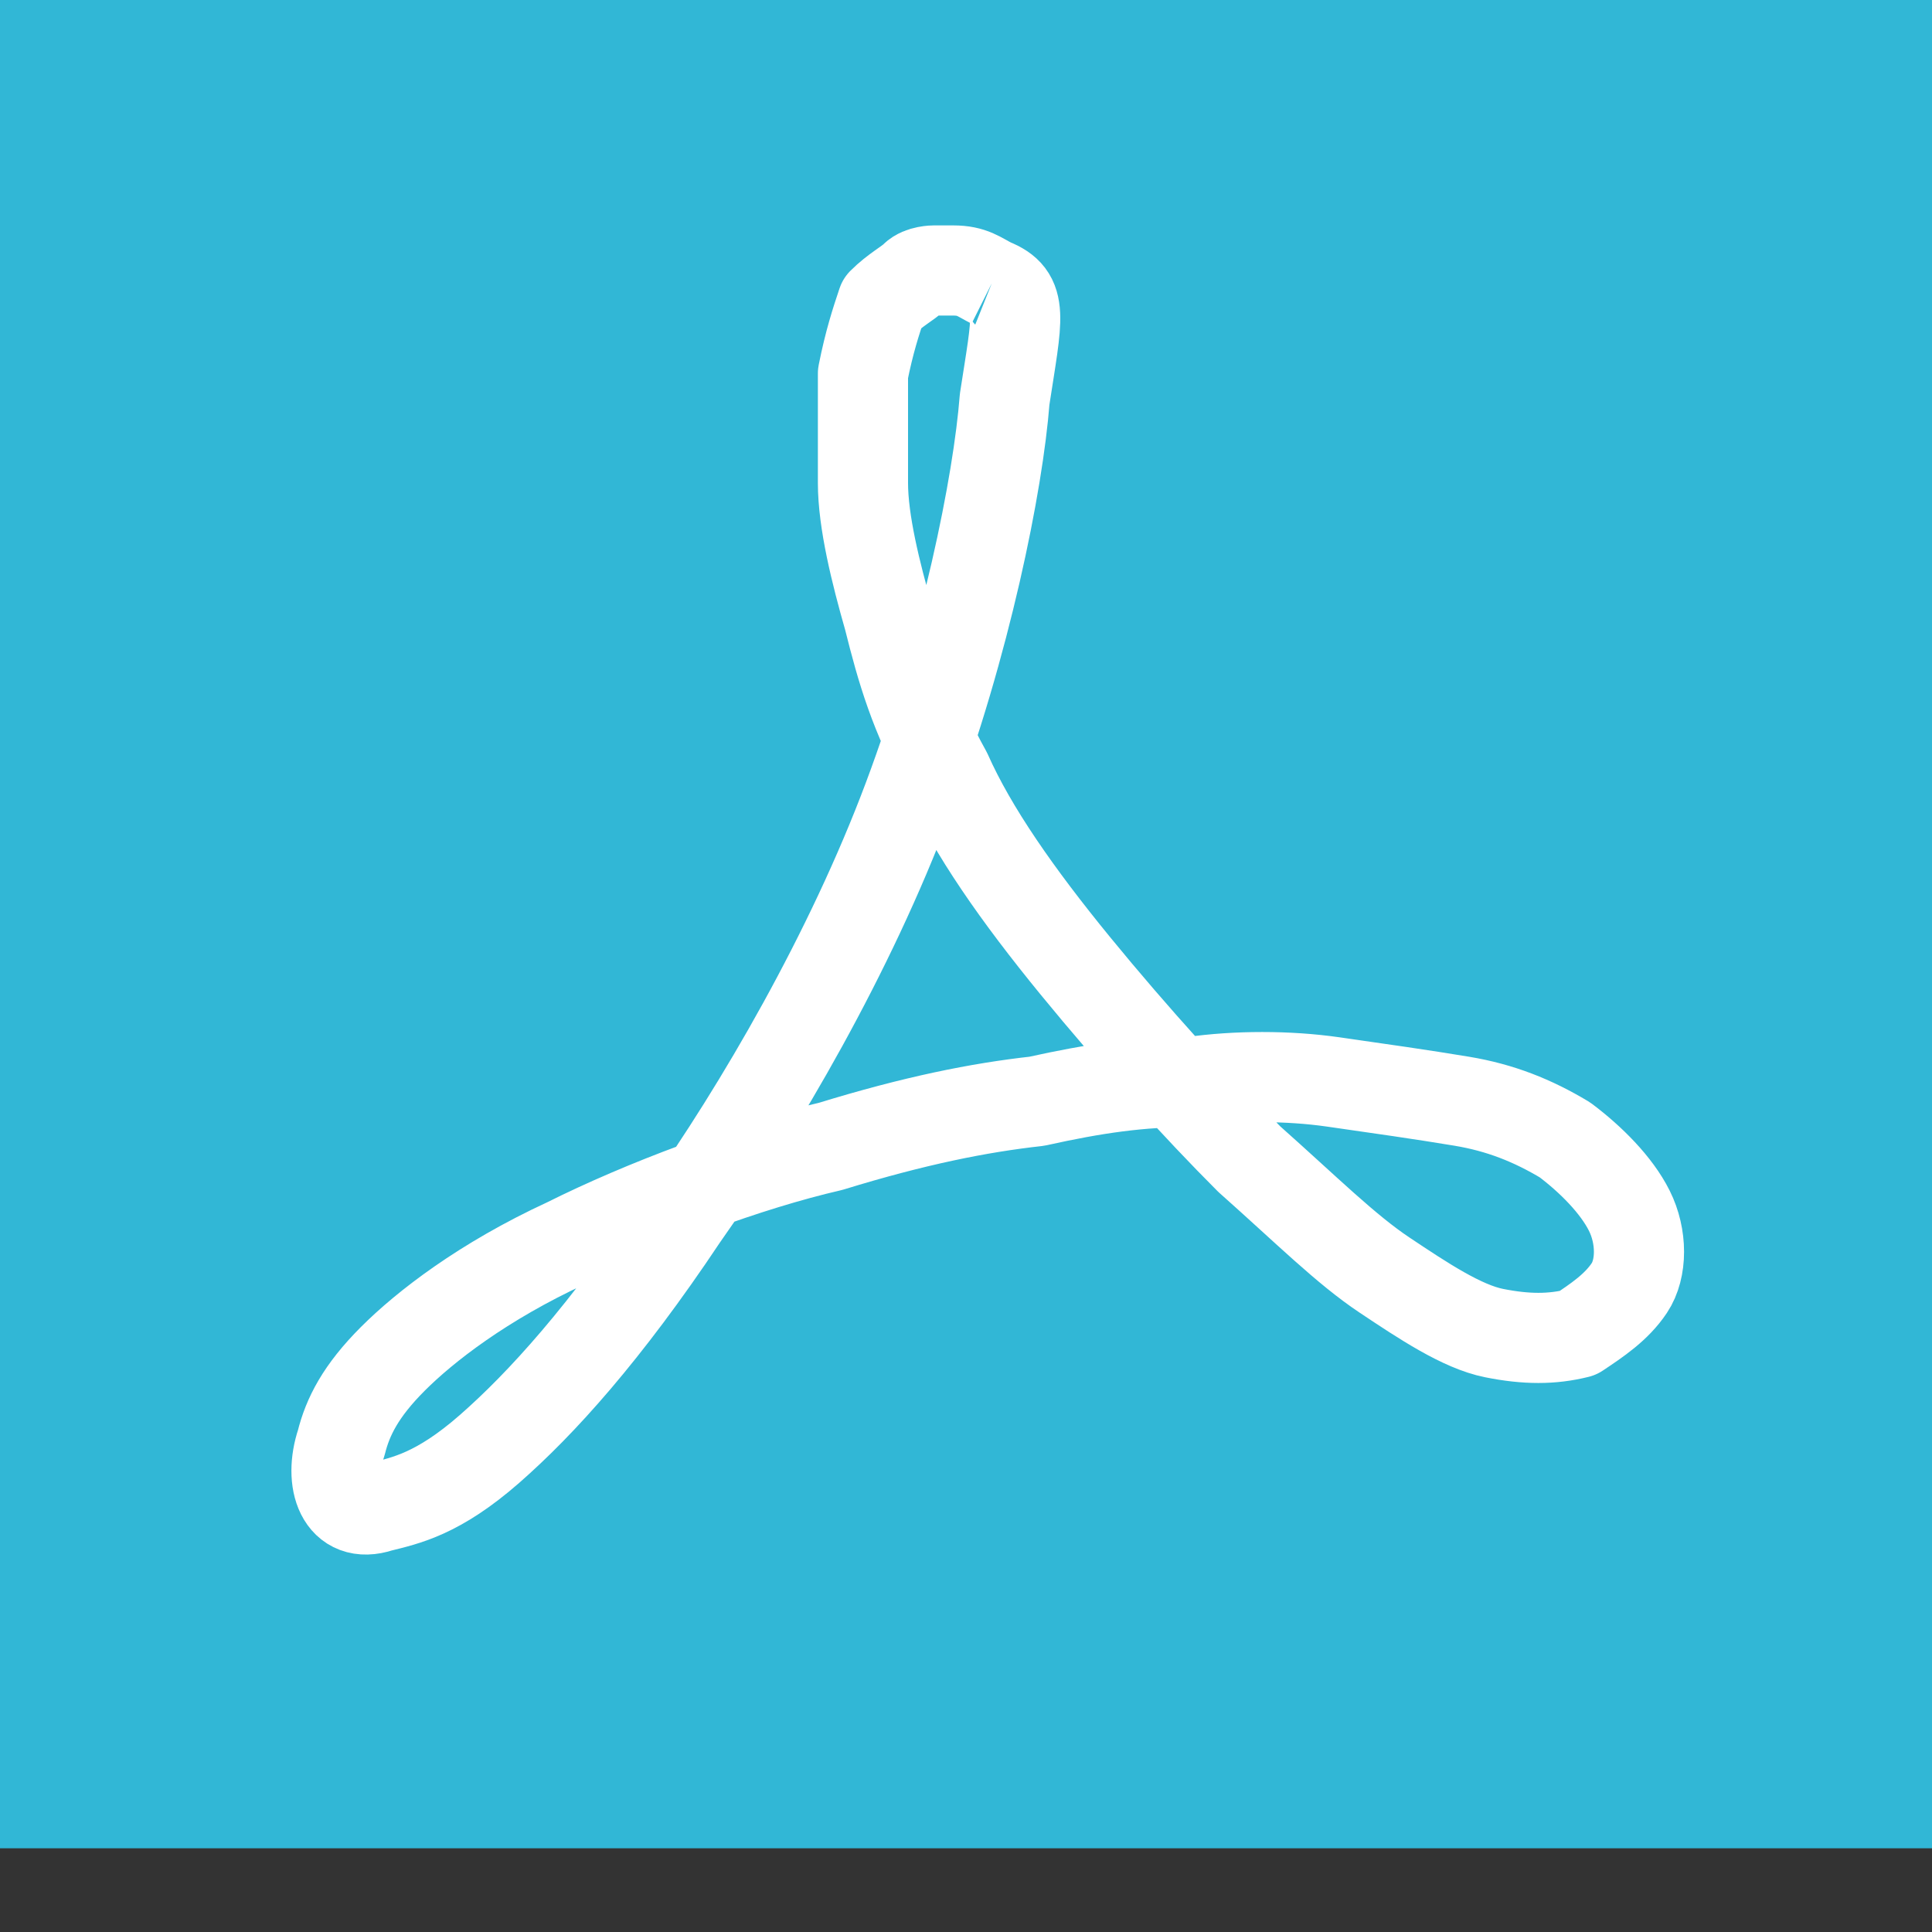
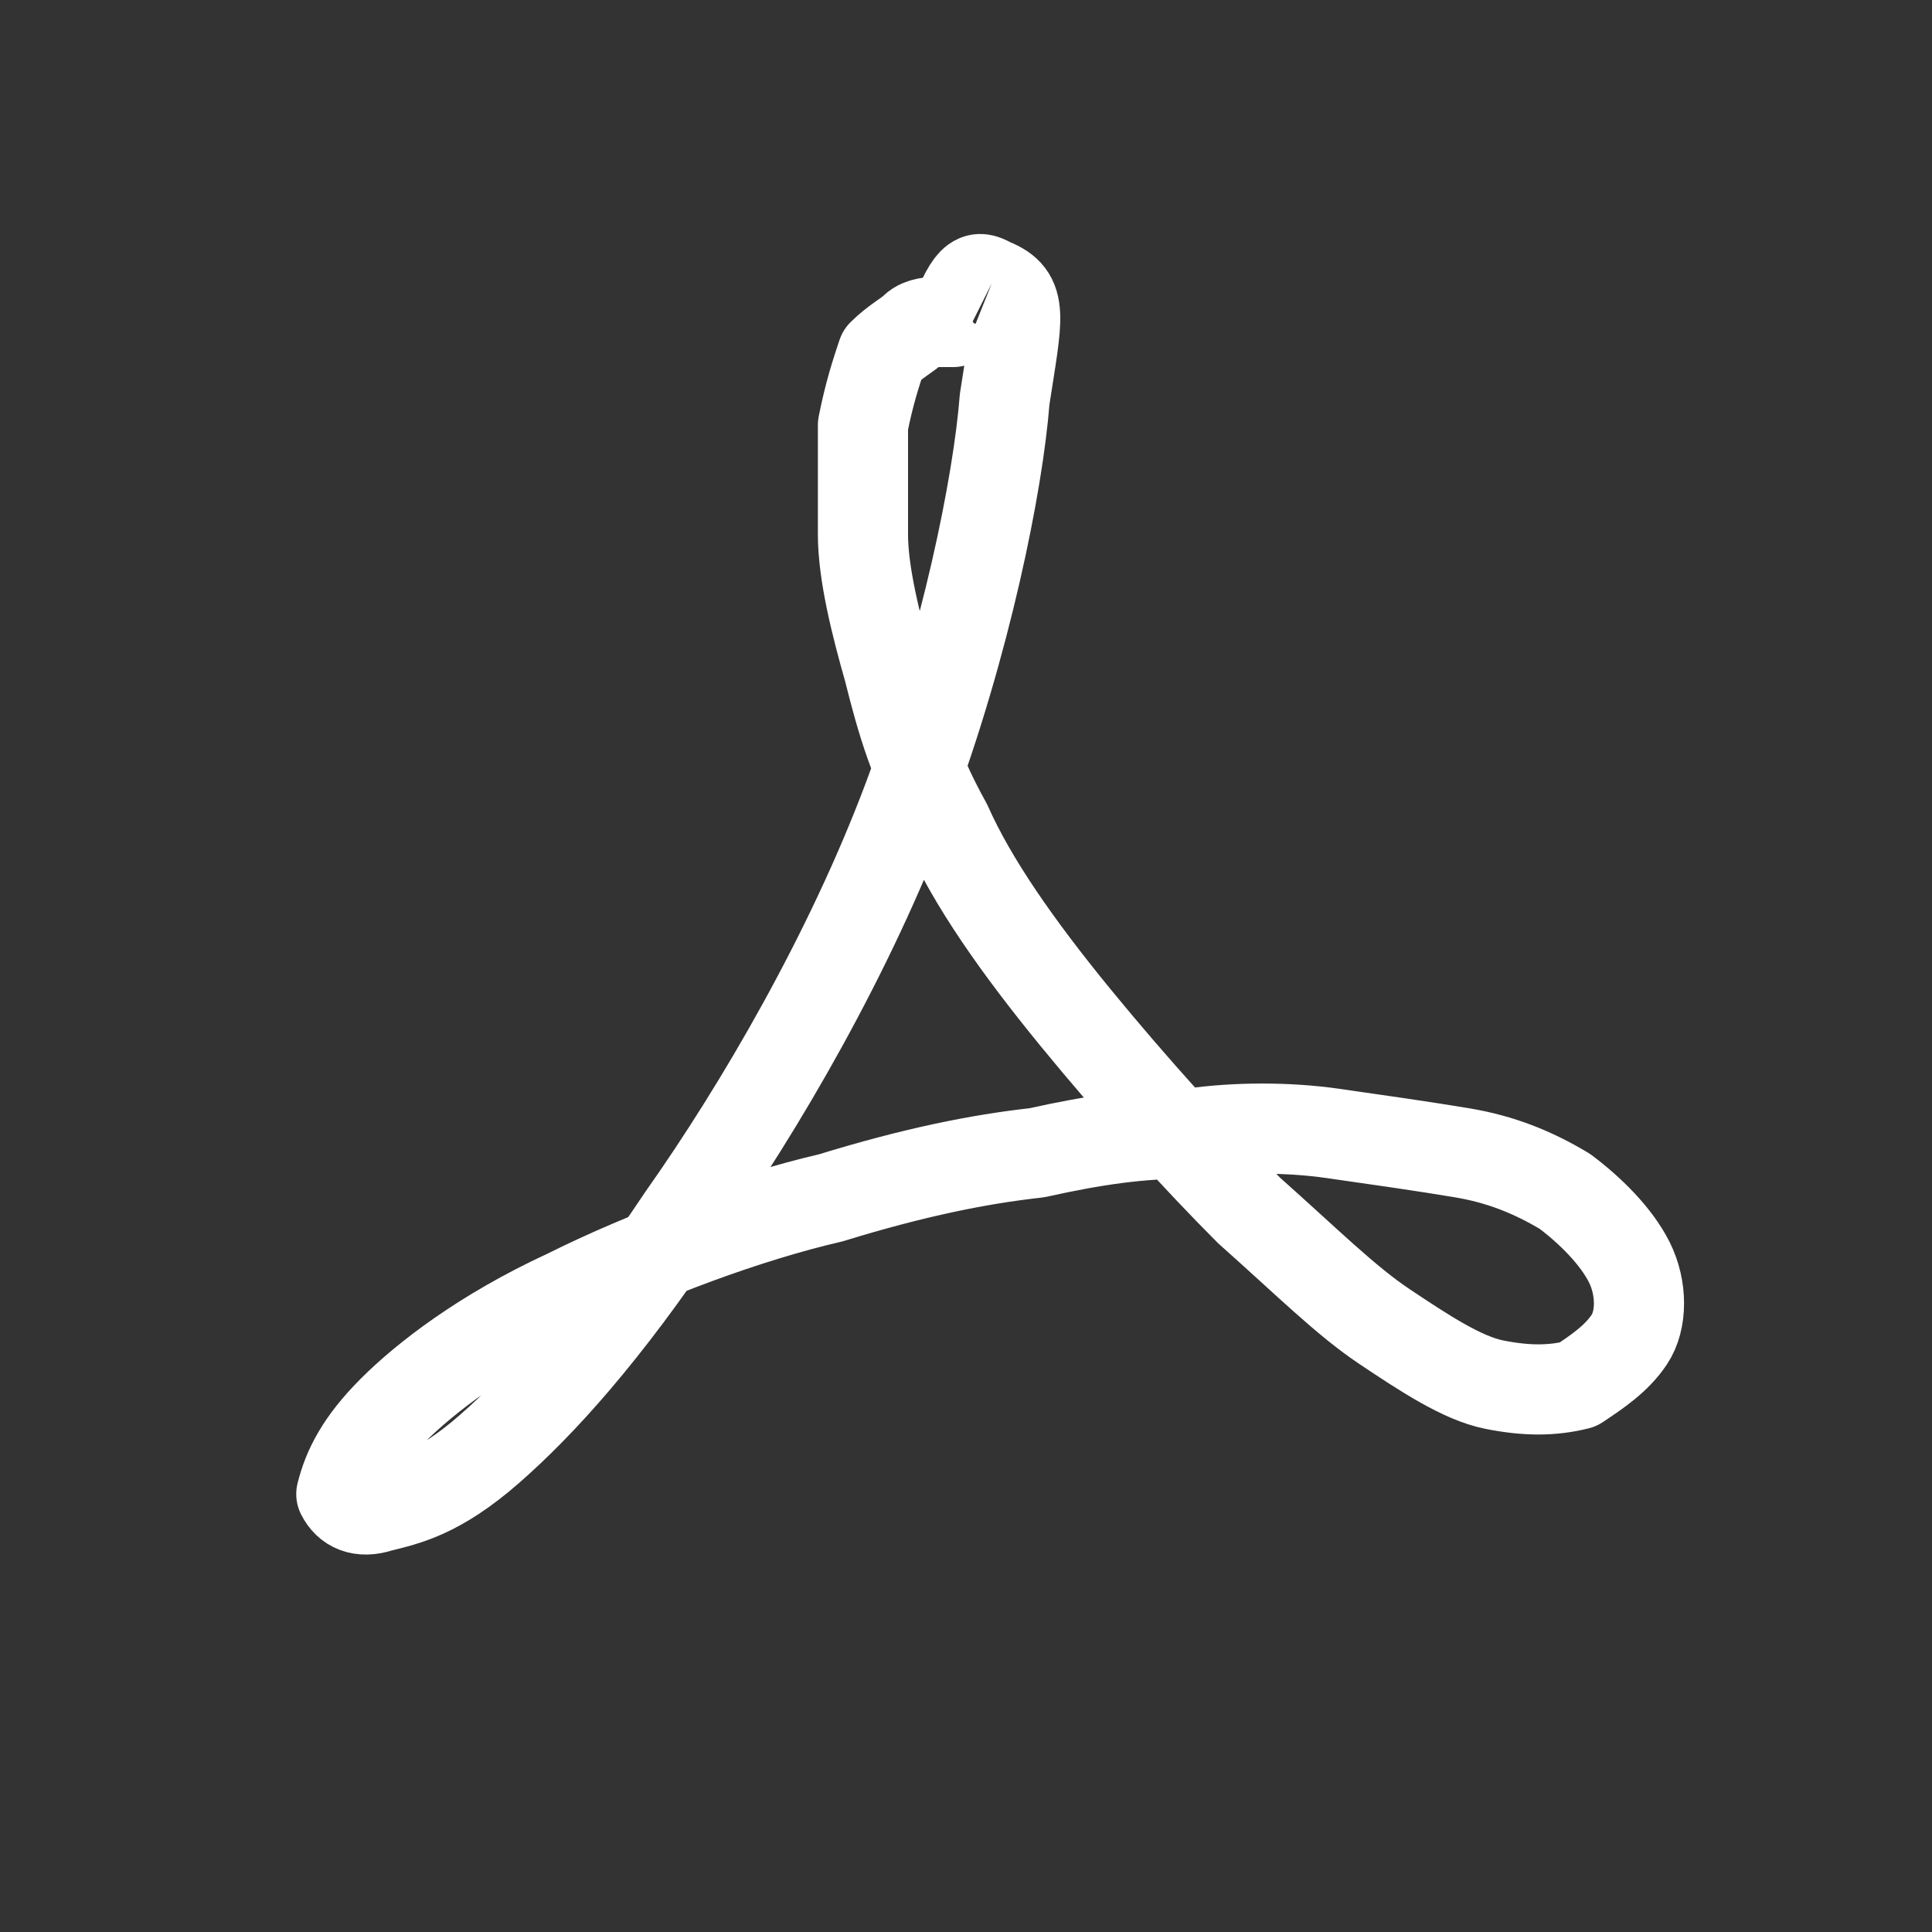
<svg xmlns="http://www.w3.org/2000/svg" xmlns:ns1="http://sodipodi.sourceforge.net/DTD/sodipodi-0.dtd" xmlns:ns2="http://www.inkscape.org/namespaces/inkscape" version="1.1" id="Layer_1" x="0px" y="0px" viewBox="0 0 30 30" style="enable-background:new 0 0 30 30;" xml:space="preserve" ns1:docname="pdf.svg" ns2:version="0.92.1 r15371">
  <rect x="0" y="0" width="30" height="30" fill="#333333" stroke="none" />
  <defs id="defs11" />
  <ns1:namedview pagecolor="#ffffff" bordercolor="#666666" borderopacity="1" objecttolerance="10" gridtolerance="10" guidetolerance="10" ns2:pageopacity="0" ns2:pageshadow="2" ns2:window-width="982" ns2:window-height="480" id="namedview9" showgrid="false" ns2:zoom="7.8666667" ns2:cx="15" ns2:cy="15" ns2:window-x="374" ns2:window-y="72" ns2:window-maximized="0" ns2:current-layer="Layer_1" />
  <style type="text/css" id="style2">
	.st0{fill:#CC0000;}
	.st1{fill:none;stroke:#FFFFFF;stroke-width:1.4;stroke-linejoin:round;stroke-miterlimit:10;}
</style>
-   <polyline class="st0" points="30,28.7 0,28.7 0,0 30,0 30,28.7 " id="polyline4" style="fill:#31b7d6" />
-   <path class="st1" d="M15.4,4.4c0.5,0.2,0.4,0.5,0.2,1.8c-0.1,1.3-0.6,3.8-1.5,6.2c-0.9,2.4-2.3,4.8-3.5,6.5c-1.2,1.8-2.2,2.9-3,3.6  c-0.8,0.7-1.3,0.8-1.7,0.9c-0.3,0.1-0.5,0-0.6-0.2c-0.1-0.2-0.1-0.5,0-0.8c0.1-0.4,0.3-0.8,0.8-1.3c0.5-0.5,1.4-1.2,2.7-1.8  c1.2-0.6,2.8-1.2,4.1-1.5c1.3-0.4,2.3-0.6,3.2-0.7c0.9-0.2,1.6-0.3,2.4-0.3c0.7-0.1,1.5-0.1,2.2,0c0.7,0.1,1.4,0.2,2,0.3  c0.6,0.1,1.1,0.3,1.6,0.6c0.4,0.3,0.8,0.7,1,1.1c0.2,0.4,0.2,0.9,0,1.2c-0.2,0.3-0.5,0.5-0.8,0.7c-0.4,0.1-0.8,0.1-1.3,0  c-0.5-0.1-1.1-0.5-1.7-0.9c-0.6-0.4-1.2-1-2.1-1.8c-0.8-0.8-1.8-1.9-2.7-3s-1.6-2.1-2-3c-0.5-0.9-0.7-1.6-0.9-2.4  c-0.2-0.7-0.4-1.5-0.4-2.1s0-1.2,0-1.7c0.1-0.5,0.2-0.8,0.3-1.1c0.2-0.2,0.4-0.3,0.5-0.4s0.3-0.1,0.3-0.1s0.2,0,0.3,0  C15.1,4.2,15.2,4.3,15.4,4.4" id="path6" />
+   <path class="st1" d="M15.4,4.4c0.5,0.2,0.4,0.5,0.2,1.8c-0.1,1.3-0.6,3.8-1.5,6.2c-0.9,2.4-2.3,4.8-3.5,6.5c-1.2,1.8-2.2,2.9-3,3.6  c-0.8,0.7-1.3,0.8-1.7,0.9c-0.3,0.1-0.5,0-0.6-0.2c0.1-0.4,0.3-0.8,0.8-1.3c0.5-0.5,1.4-1.2,2.7-1.8  c1.2-0.6,2.8-1.2,4.1-1.5c1.3-0.4,2.3-0.6,3.2-0.7c0.9-0.2,1.6-0.3,2.4-0.3c0.7-0.1,1.5-0.1,2.2,0c0.7,0.1,1.4,0.2,2,0.3  c0.6,0.1,1.1,0.3,1.6,0.6c0.4,0.3,0.8,0.7,1,1.1c0.2,0.4,0.2,0.9,0,1.2c-0.2,0.3-0.5,0.5-0.8,0.7c-0.4,0.1-0.8,0.1-1.3,0  c-0.5-0.1-1.1-0.5-1.7-0.9c-0.6-0.4-1.2-1-2.1-1.8c-0.8-0.8-1.8-1.9-2.7-3s-1.6-2.1-2-3c-0.5-0.9-0.7-1.6-0.9-2.4  c-0.2-0.7-0.4-1.5-0.4-2.1s0-1.2,0-1.7c0.1-0.5,0.2-0.8,0.3-1.1c0.2-0.2,0.4-0.3,0.5-0.4s0.3-0.1,0.3-0.1s0.2,0,0.3,0  C15.1,4.2,15.2,4.3,15.4,4.4" id="path6" />
</svg>